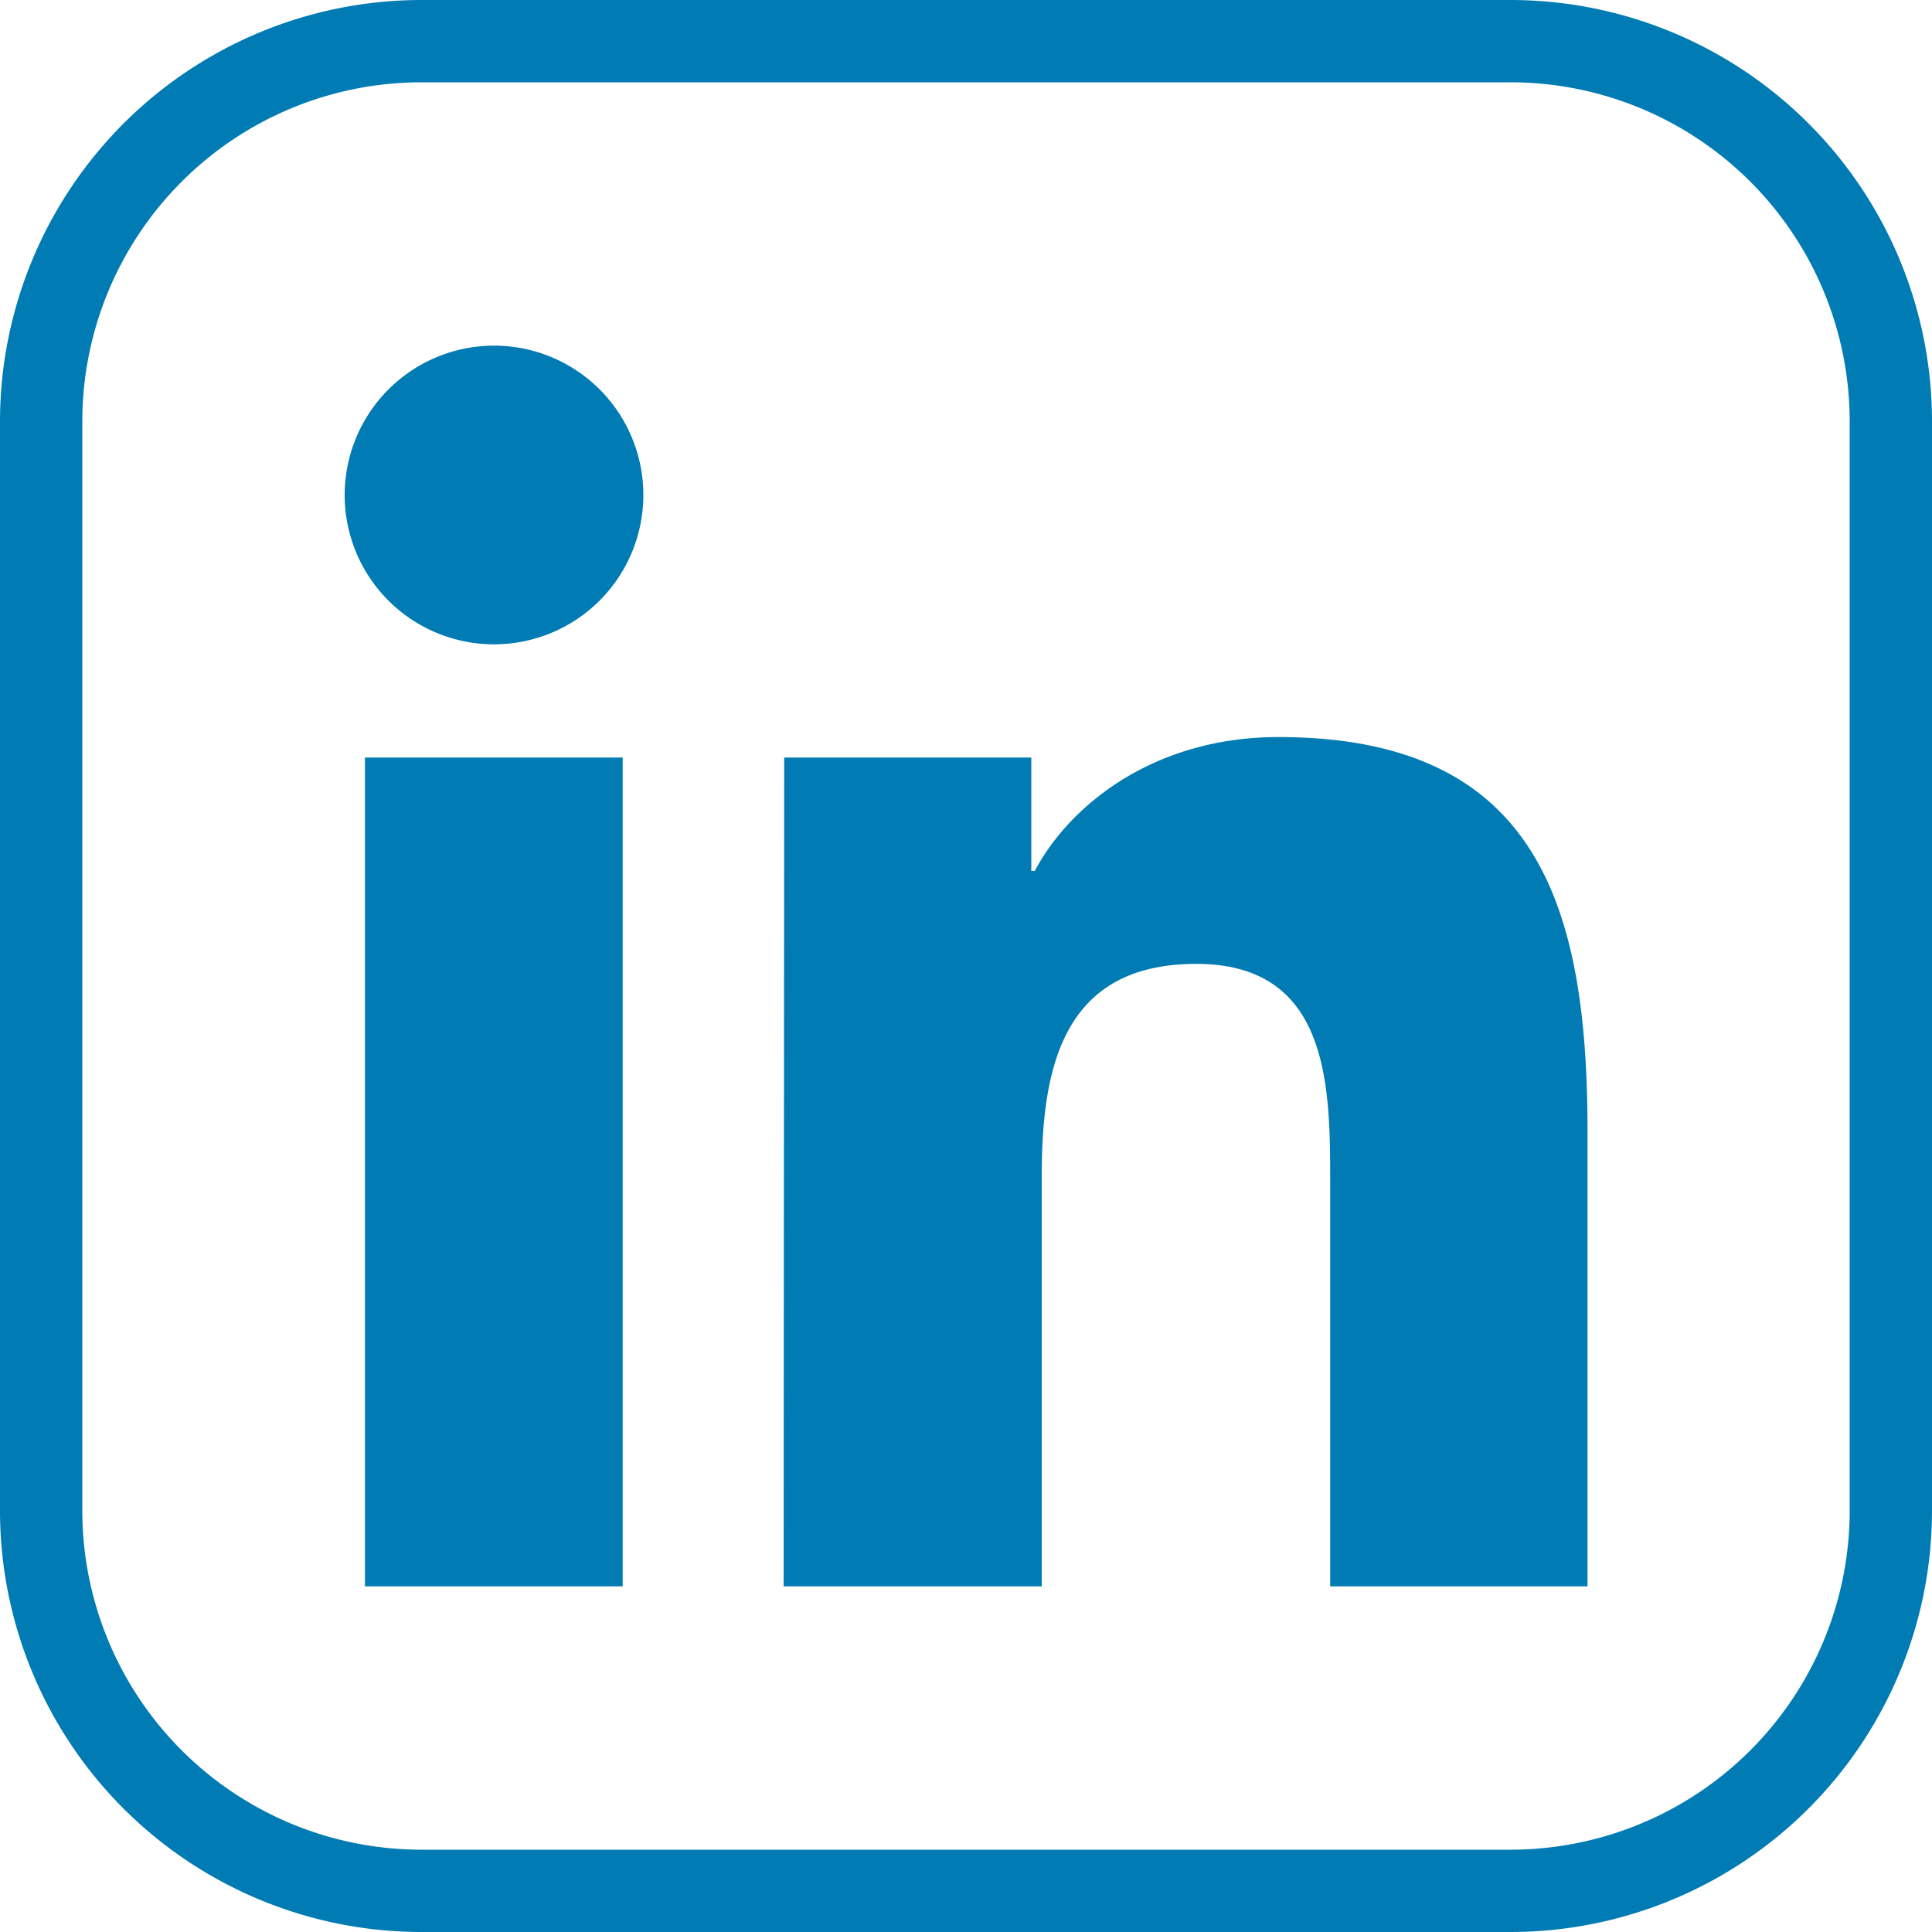
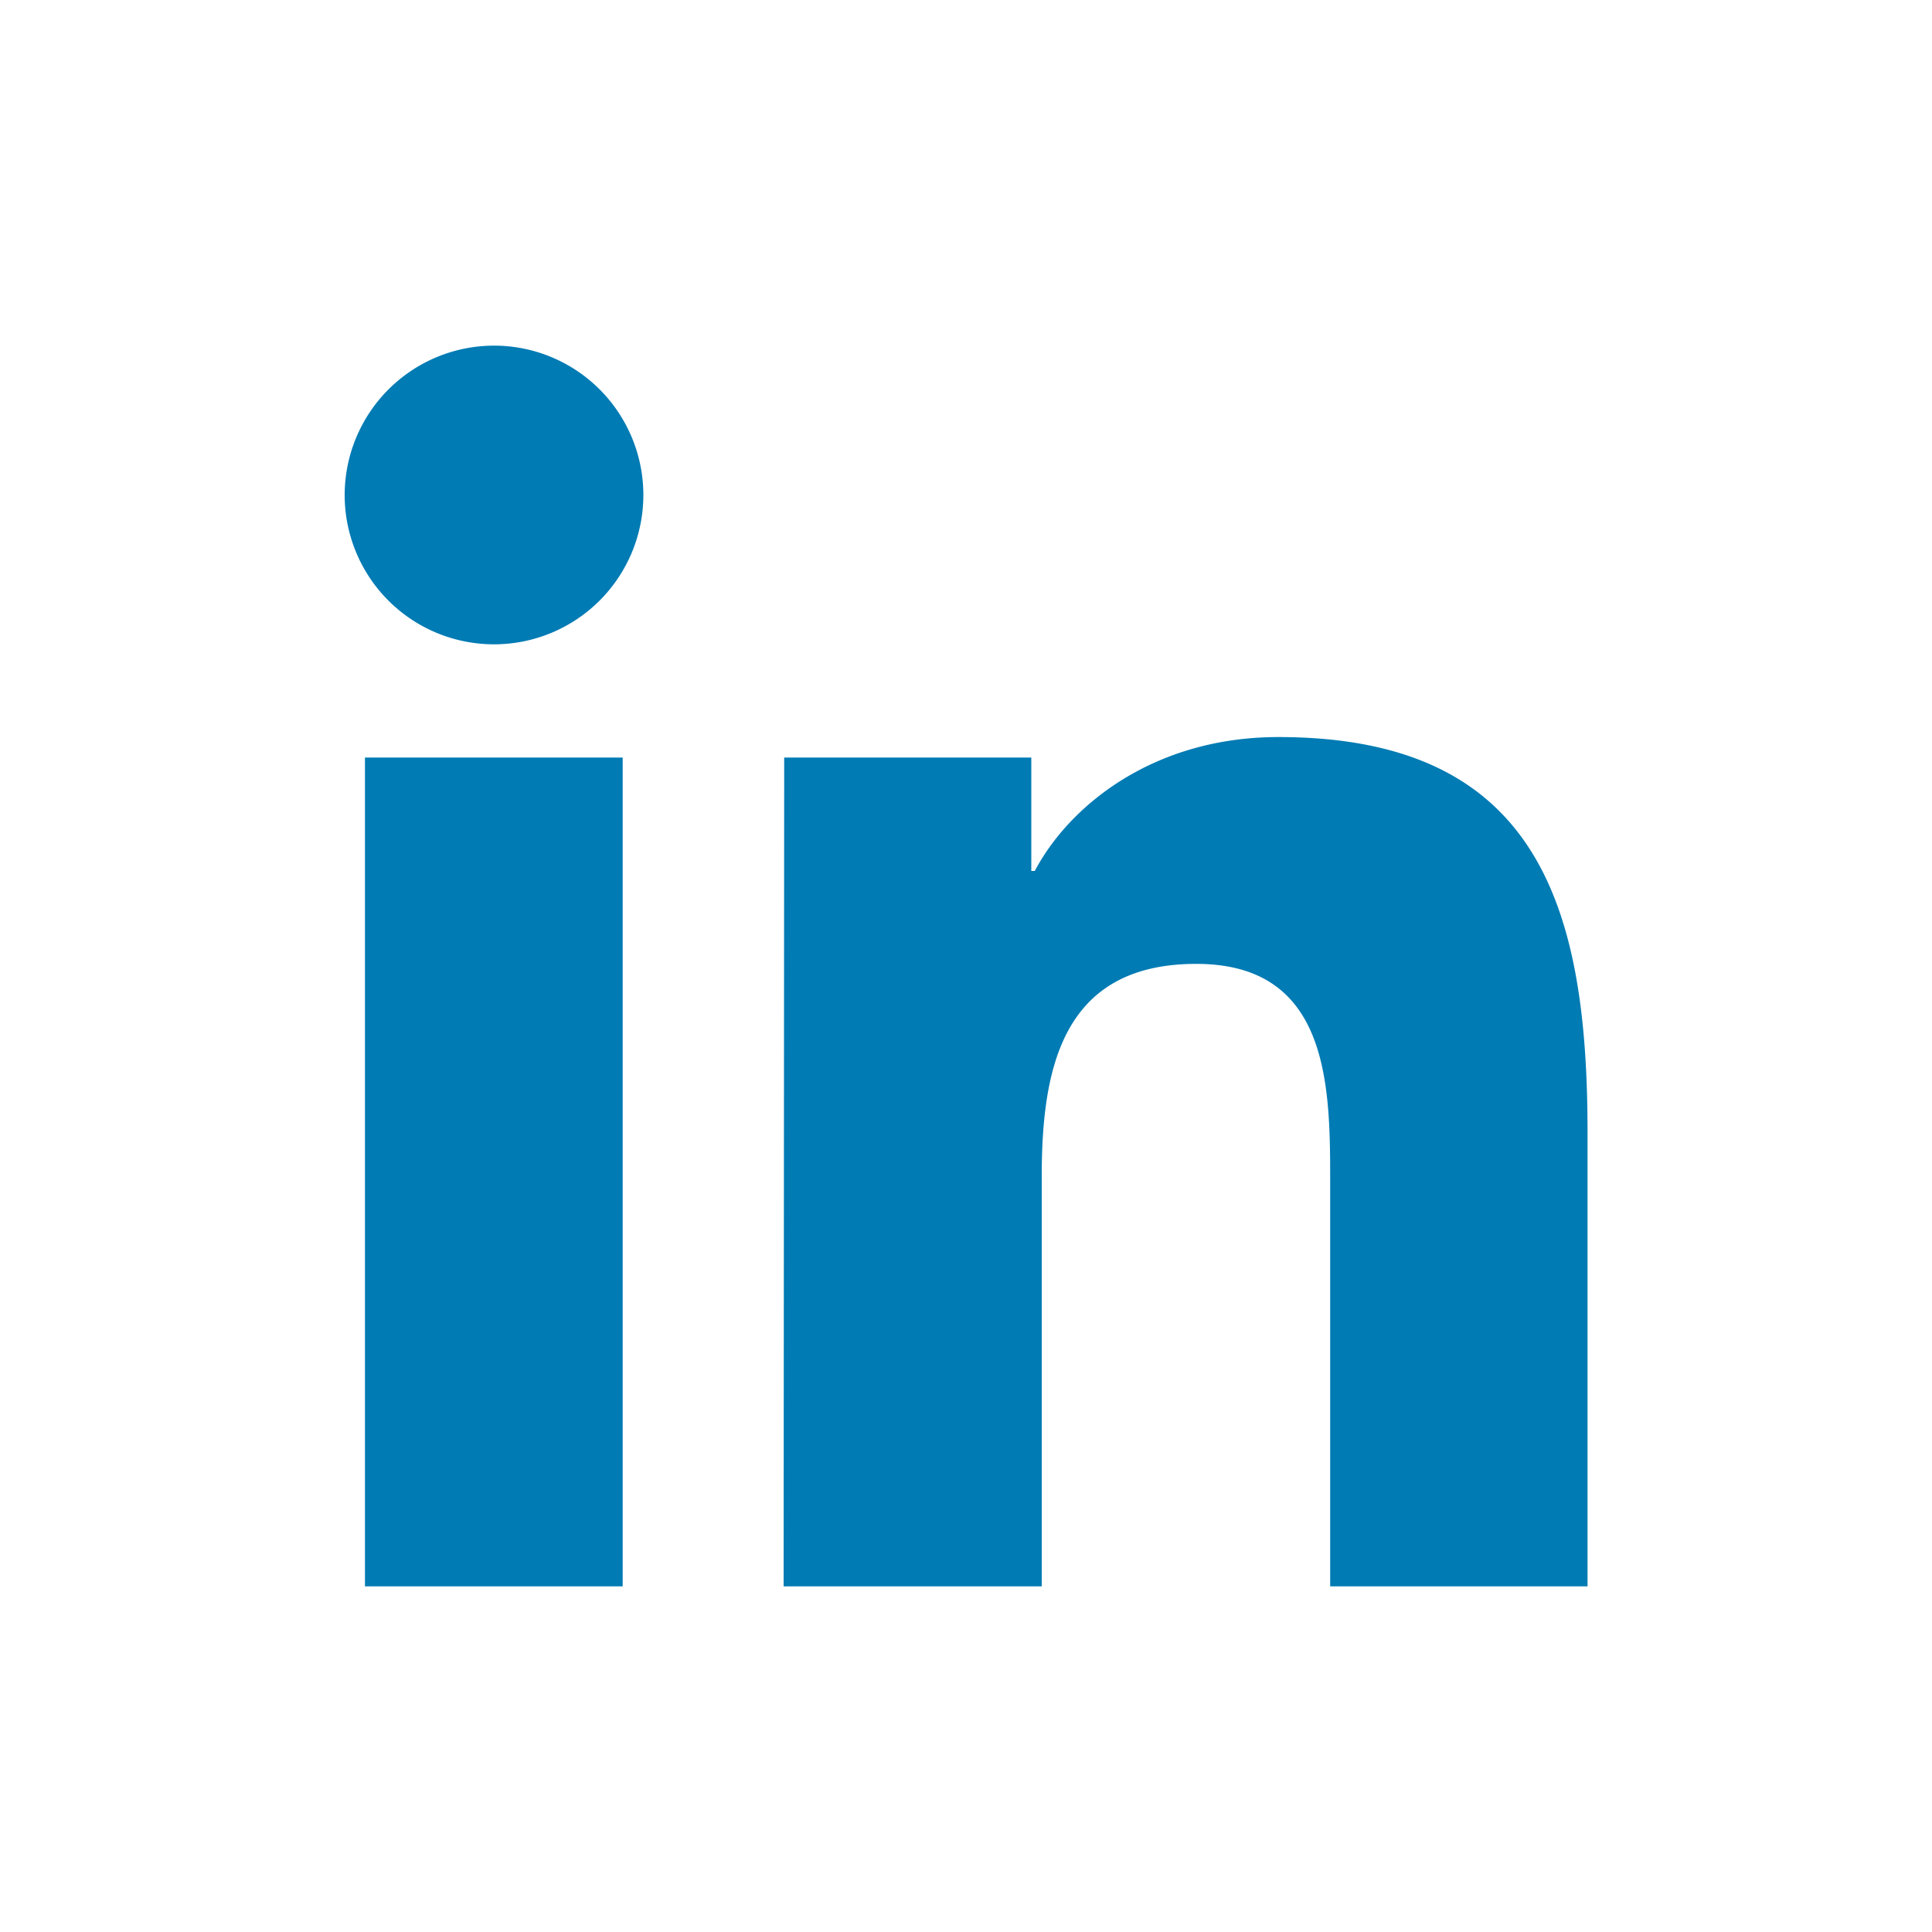
<svg xmlns="http://www.w3.org/2000/svg" id="Ebene_1" data-name="Ebene 1" viewBox="0 0 100 100">
  <defs>
    <style>.cls-1{fill:#007bb4;}</style>
  </defs>
-   <path class="cls-1" d="M78.21,100H21.8A21.82,21.82,0,0,1,0,78.21V21.8A21.83,21.83,0,0,1,21.8,0H78.21A21.82,21.82,0,0,1,100,21.8V78.21A21.82,21.82,0,0,1,78.21,100ZM21.8,4.26A17.56,17.56,0,0,0,4.26,21.8V78.21A17.56,17.56,0,0,0,21.8,95.74H78.21A17.56,17.56,0,0,0,95.74,78.21V21.8A17.56,17.56,0,0,0,78.21,4.26Z" />
  <path class="cls-1" d="M18.89,39.21H32.23v42.9H18.89Zm6.67-21.32a7.73,7.73,0,1,1-7.72,7.74,7.74,7.74,0,0,1,7.72-7.74Zm15,64.22H53.92V60.89c0-5.59,1.06-11,8-11s6.93,6.41,6.93,11.38V82.11H82.17V58.58c0-11.54-2.49-20.43-16-20.43-6.48,0-10.83,3.56-12.61,6.93h-.18V39.21H40.59Z" />
</svg>